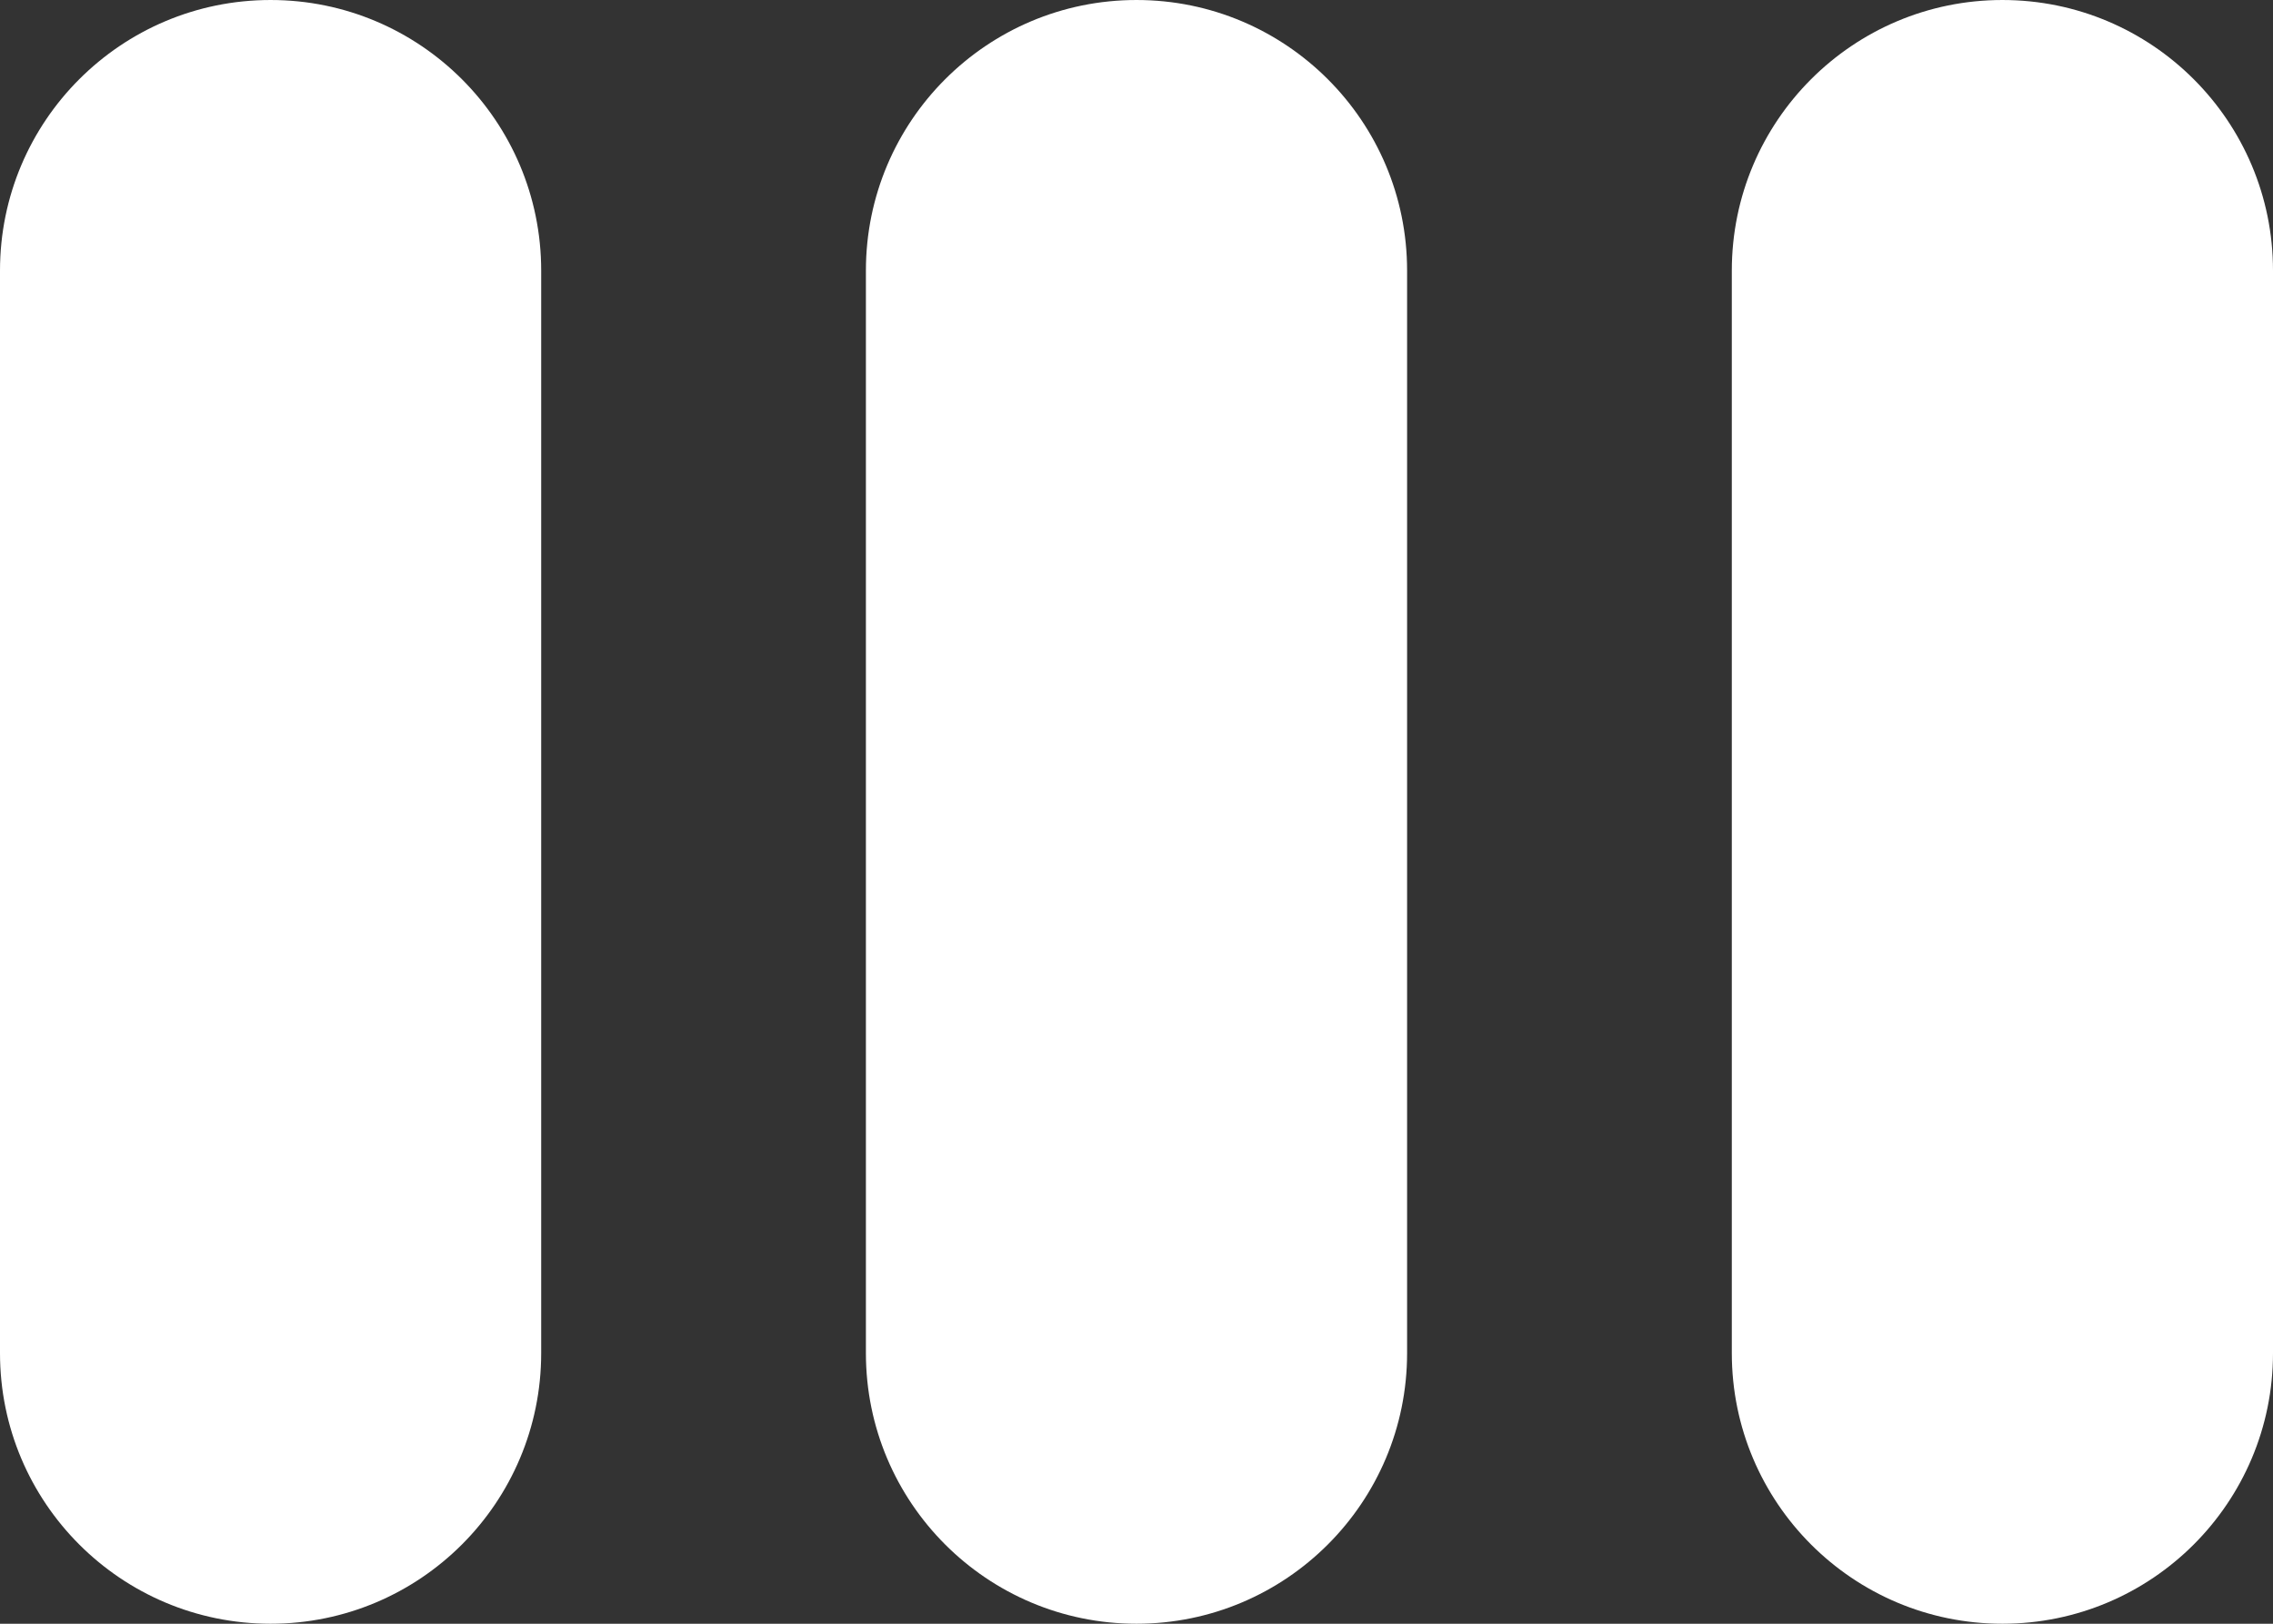
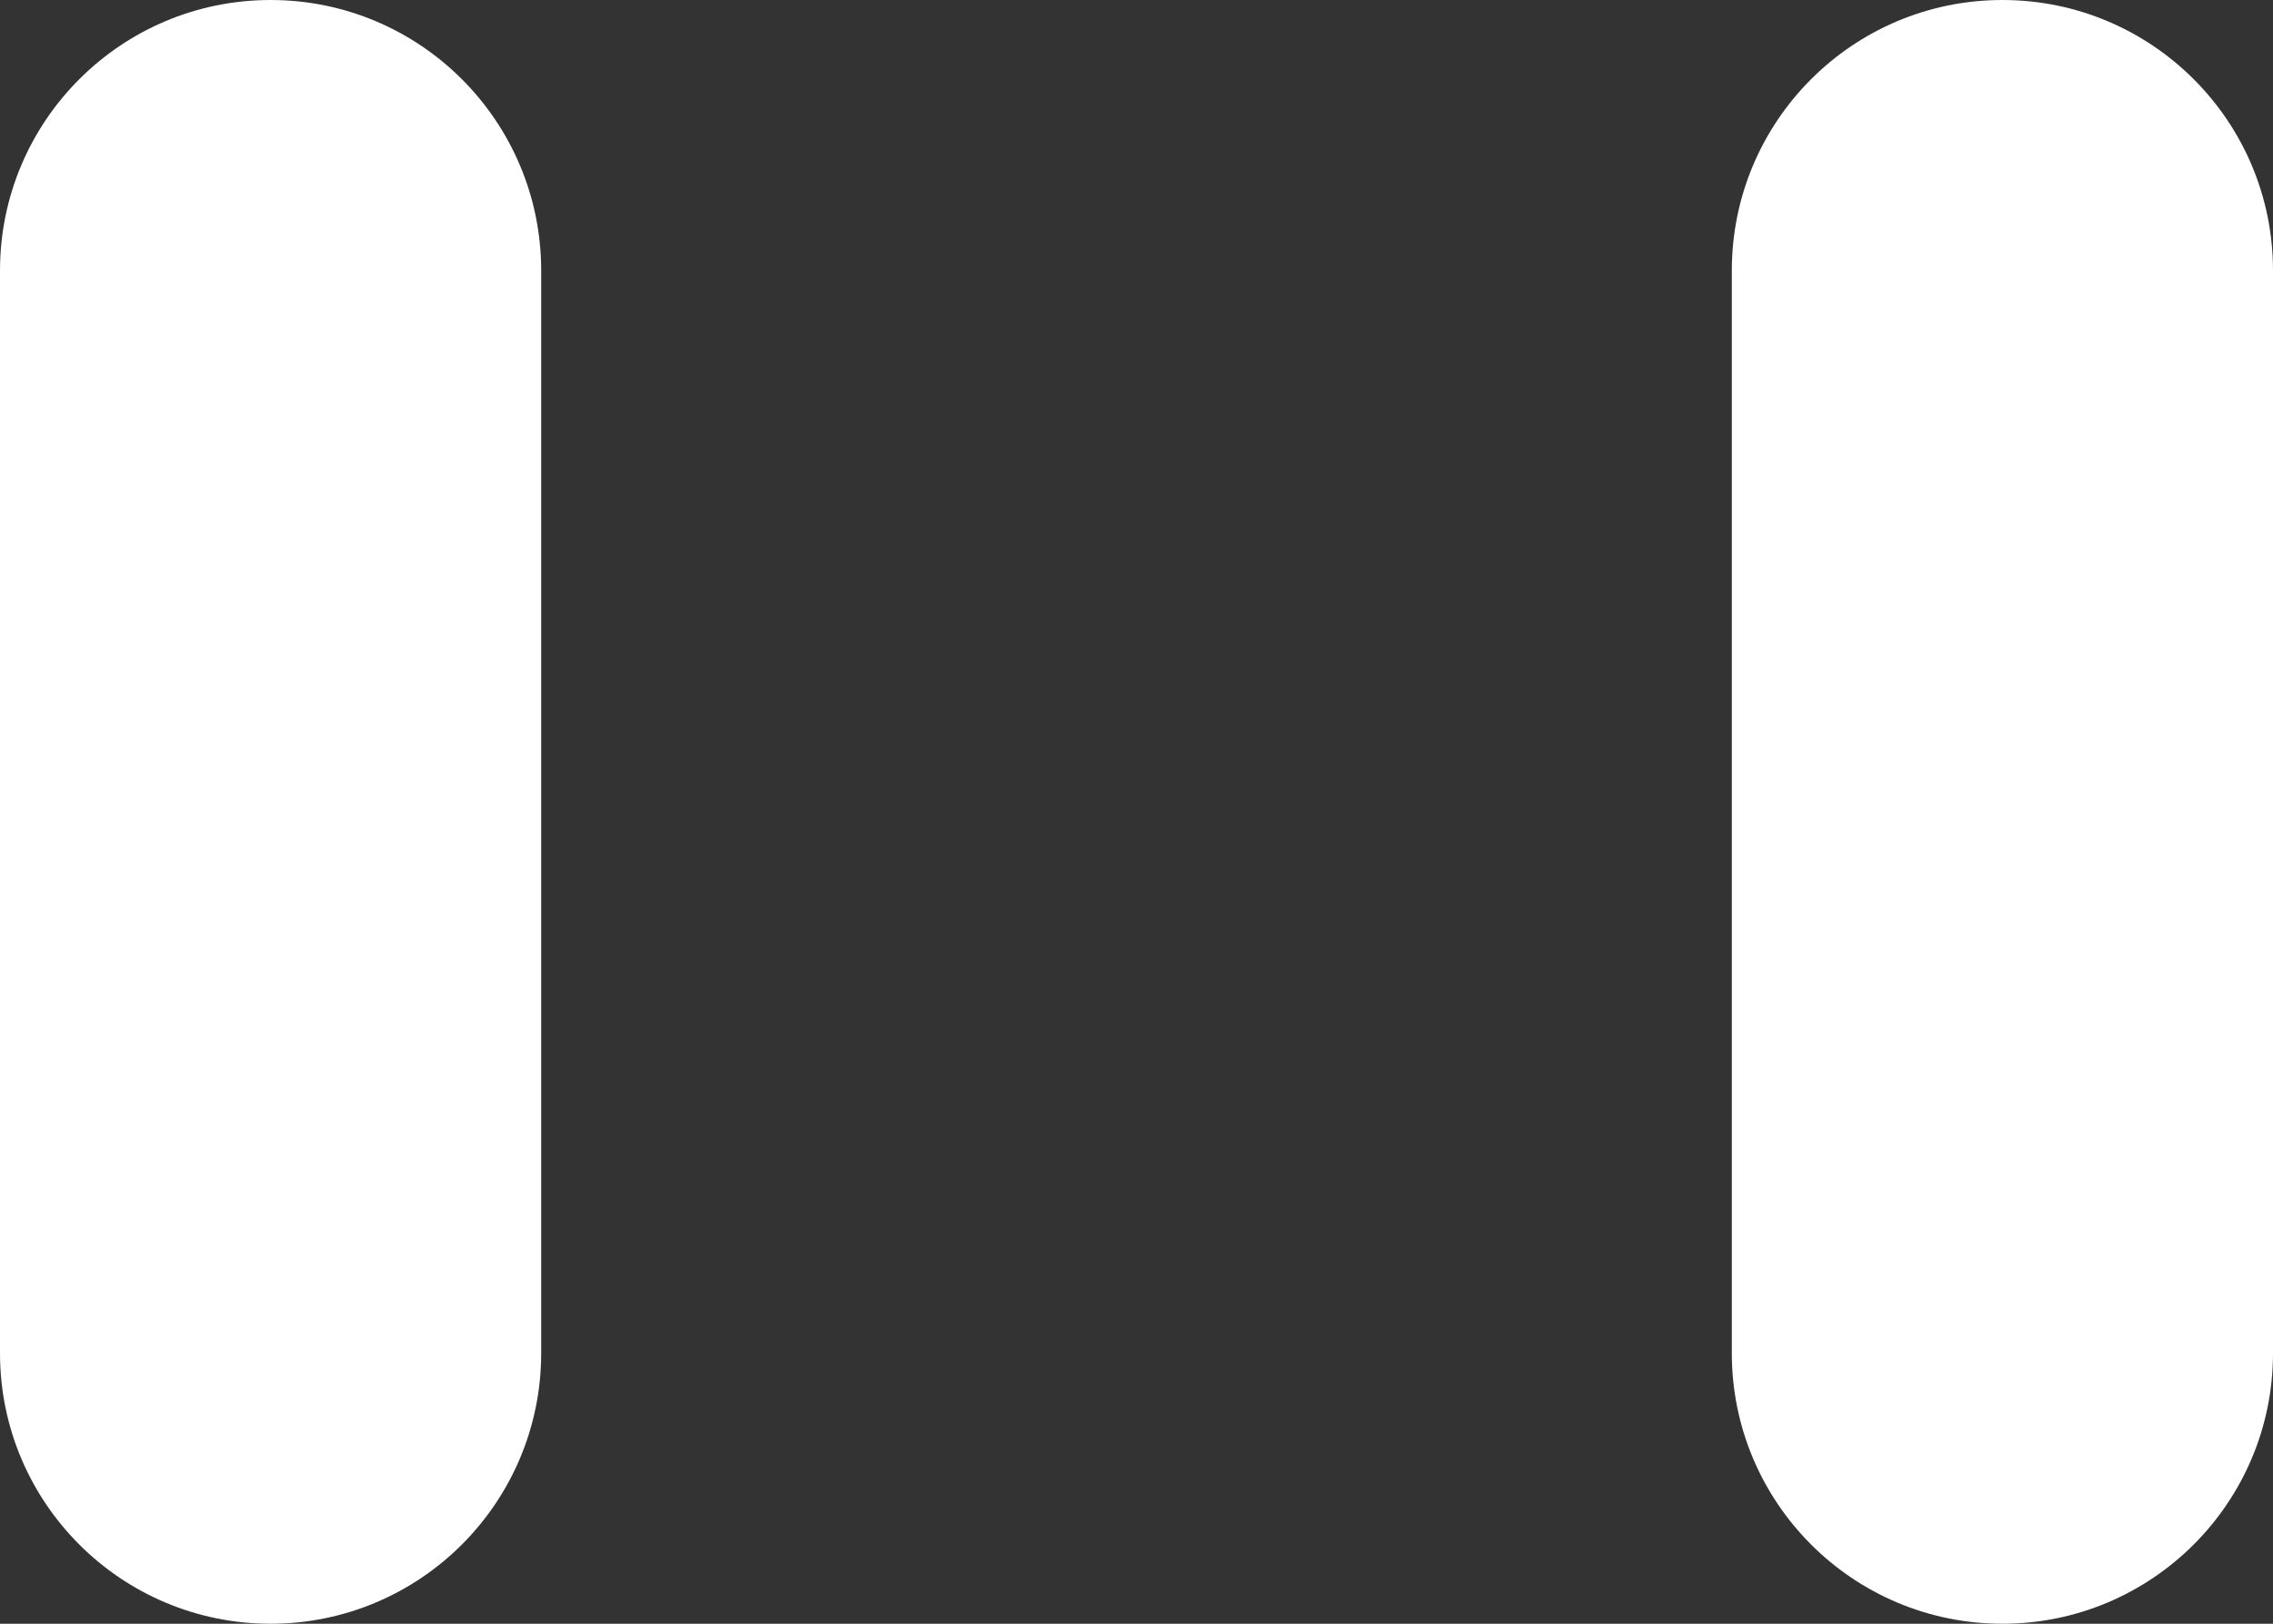
<svg xmlns="http://www.w3.org/2000/svg" version="1.1" id="Layer_1" x="0px" y="0px" width="21px" height="15px" viewBox="-295 404 21 15" enable-background="new -295 404 21 15" xml:space="preserve">
  <rect x="-295" y="404" width="21" height="15" fill="#333333" stroke="none" />
  <title />
  <g id="icomoon-ignore">
</g>
  <g>
    <path fill="#FFFFFF" d="M-276.5,419c-1.381,0-2.5-1.119-2.5-2.5v-10c0-1.381,1.119-2.5,2.5-2.5s2.5,1.119,2.5,2.5v10   C-274,417.881-275.119,419-276.5,419z" />
-     <path fill="#FFFFFF" d="M-284.5,419c-1.381,0-2.5-1.119-2.5-2.5v-10c0-1.381,1.119-2.5,2.5-2.5s2.5,1.119,2.5,2.5v10   C-282,417.881-283.119,419-284.5,419z" />
    <path fill="#FFFFFF" d="M-292.5,419c-1.381,0-2.5-1.119-2.5-2.5v-10c0-1.381,1.119-2.5,2.5-2.5s2.5,1.119,2.5,2.5v10   C-290,417.881-291.119,419-292.5,419z" />
  </g>
</svg>